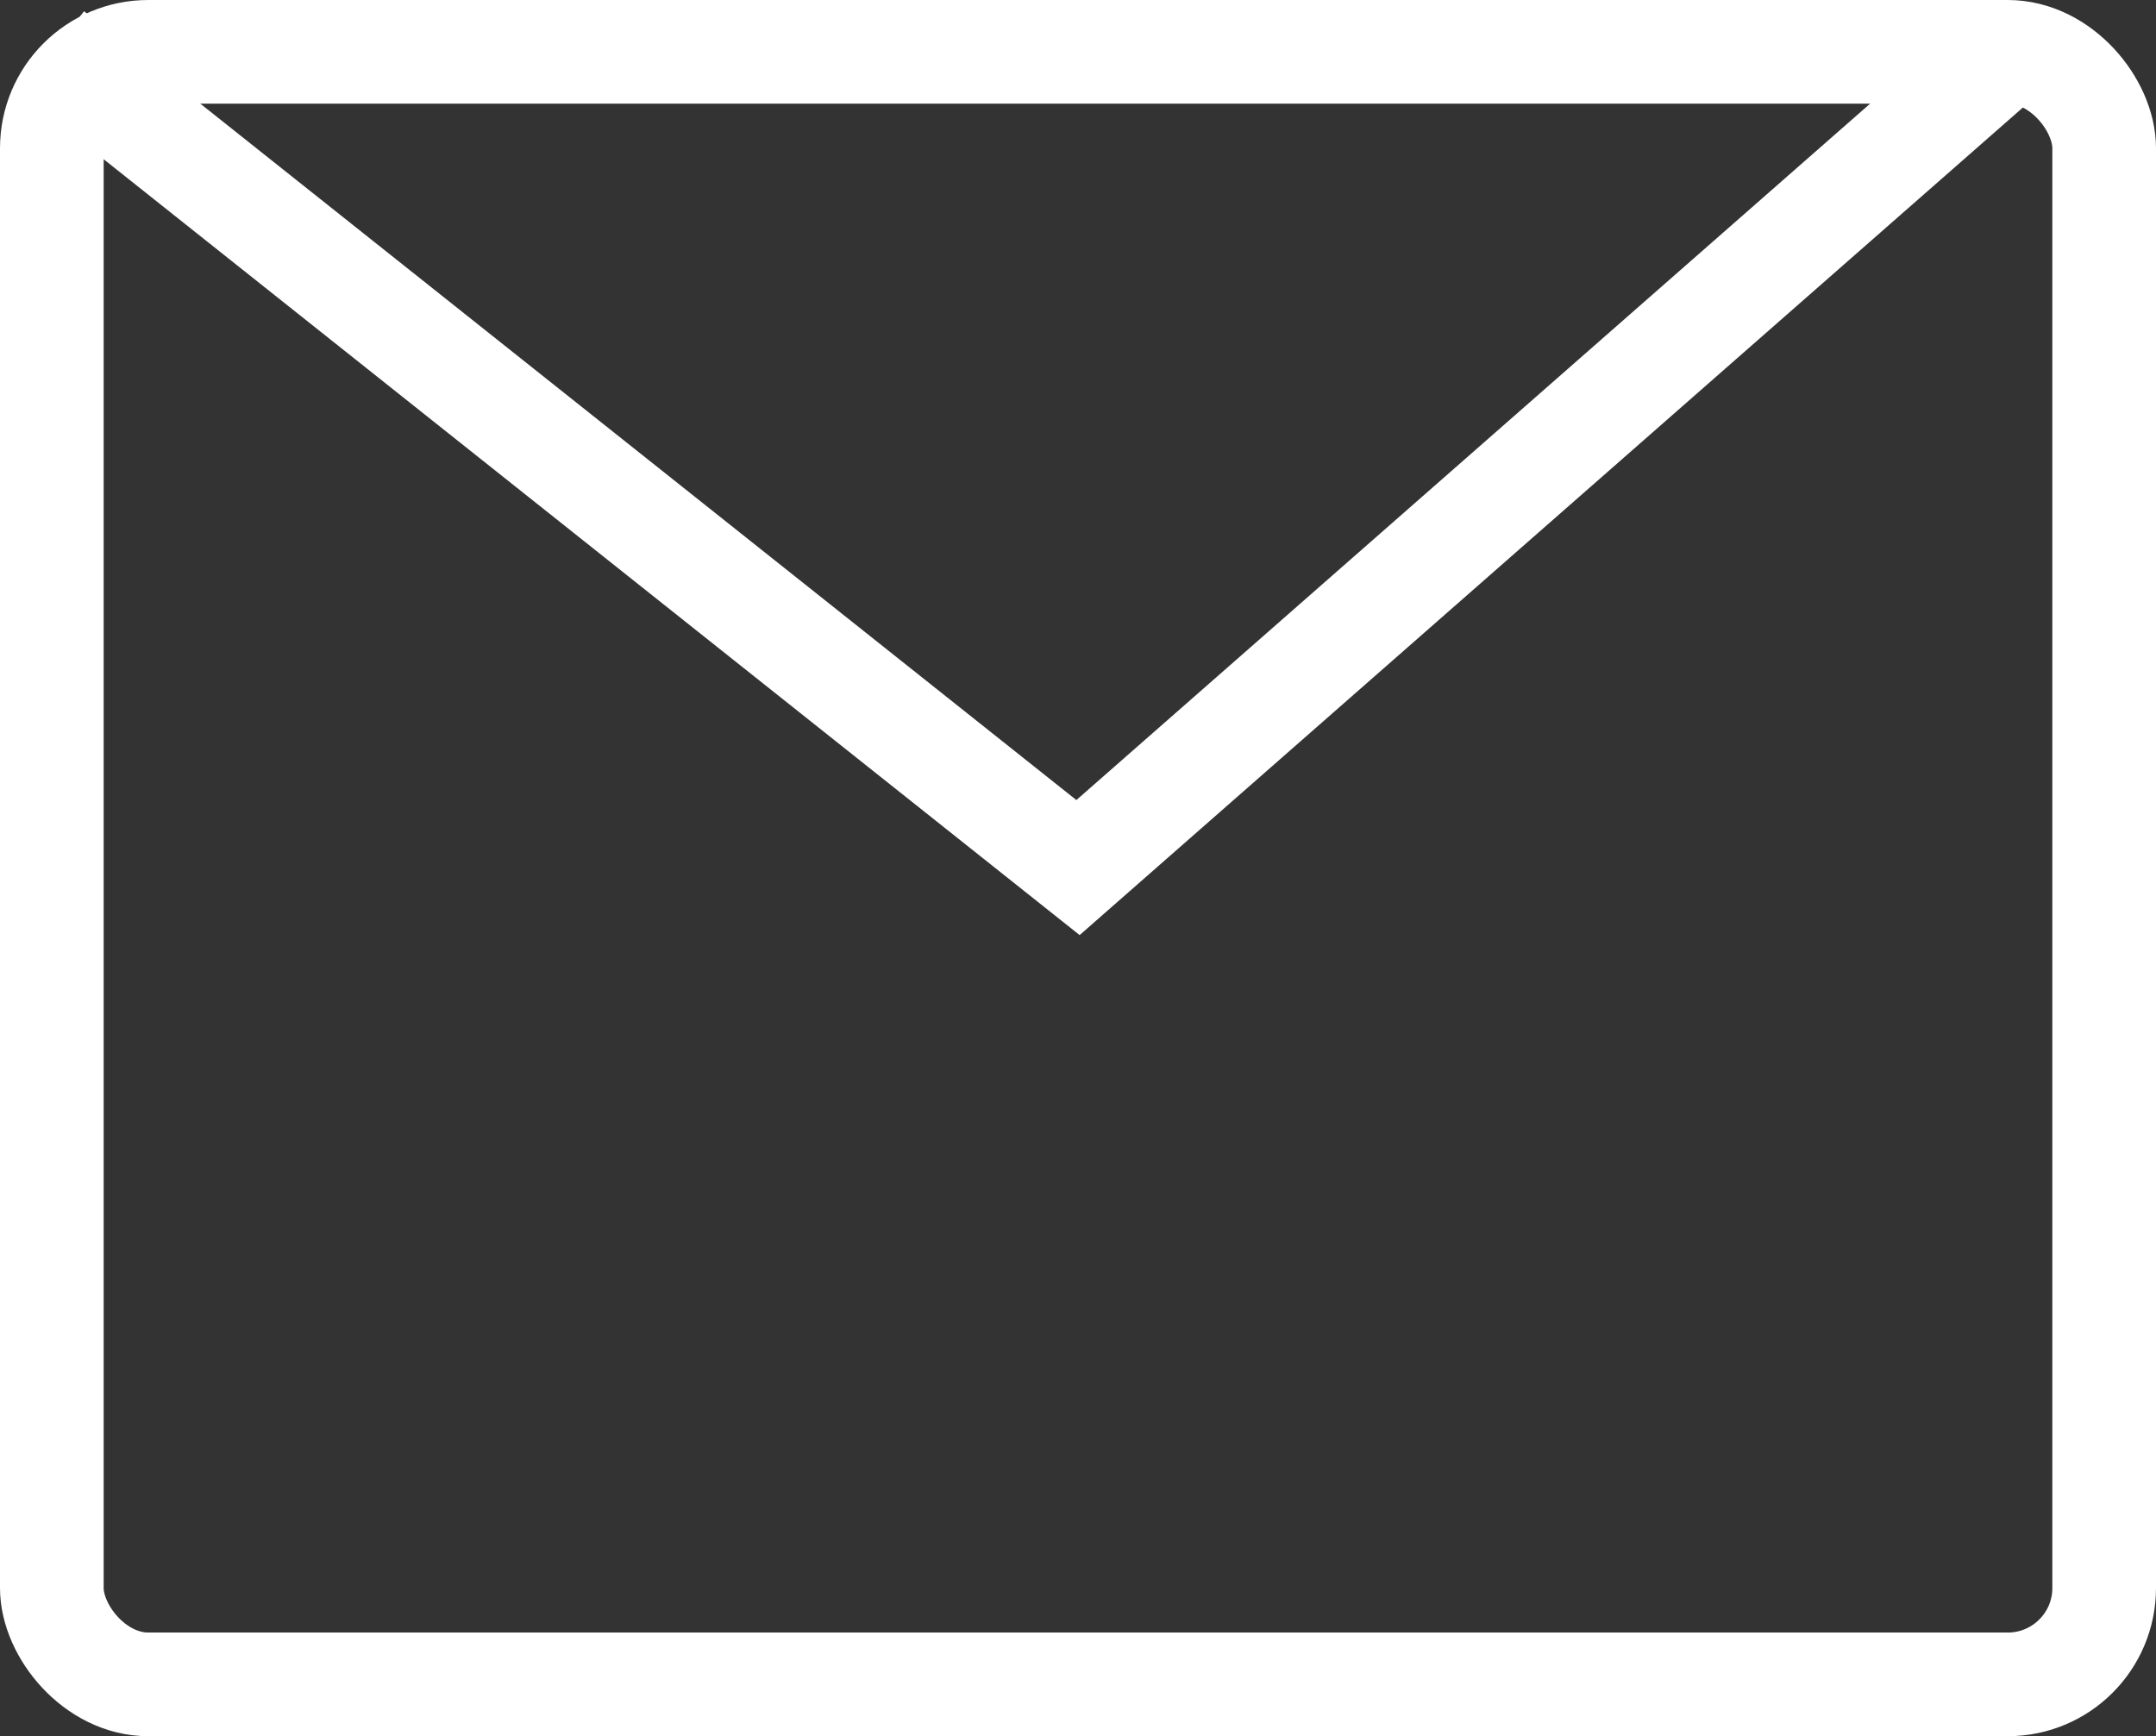
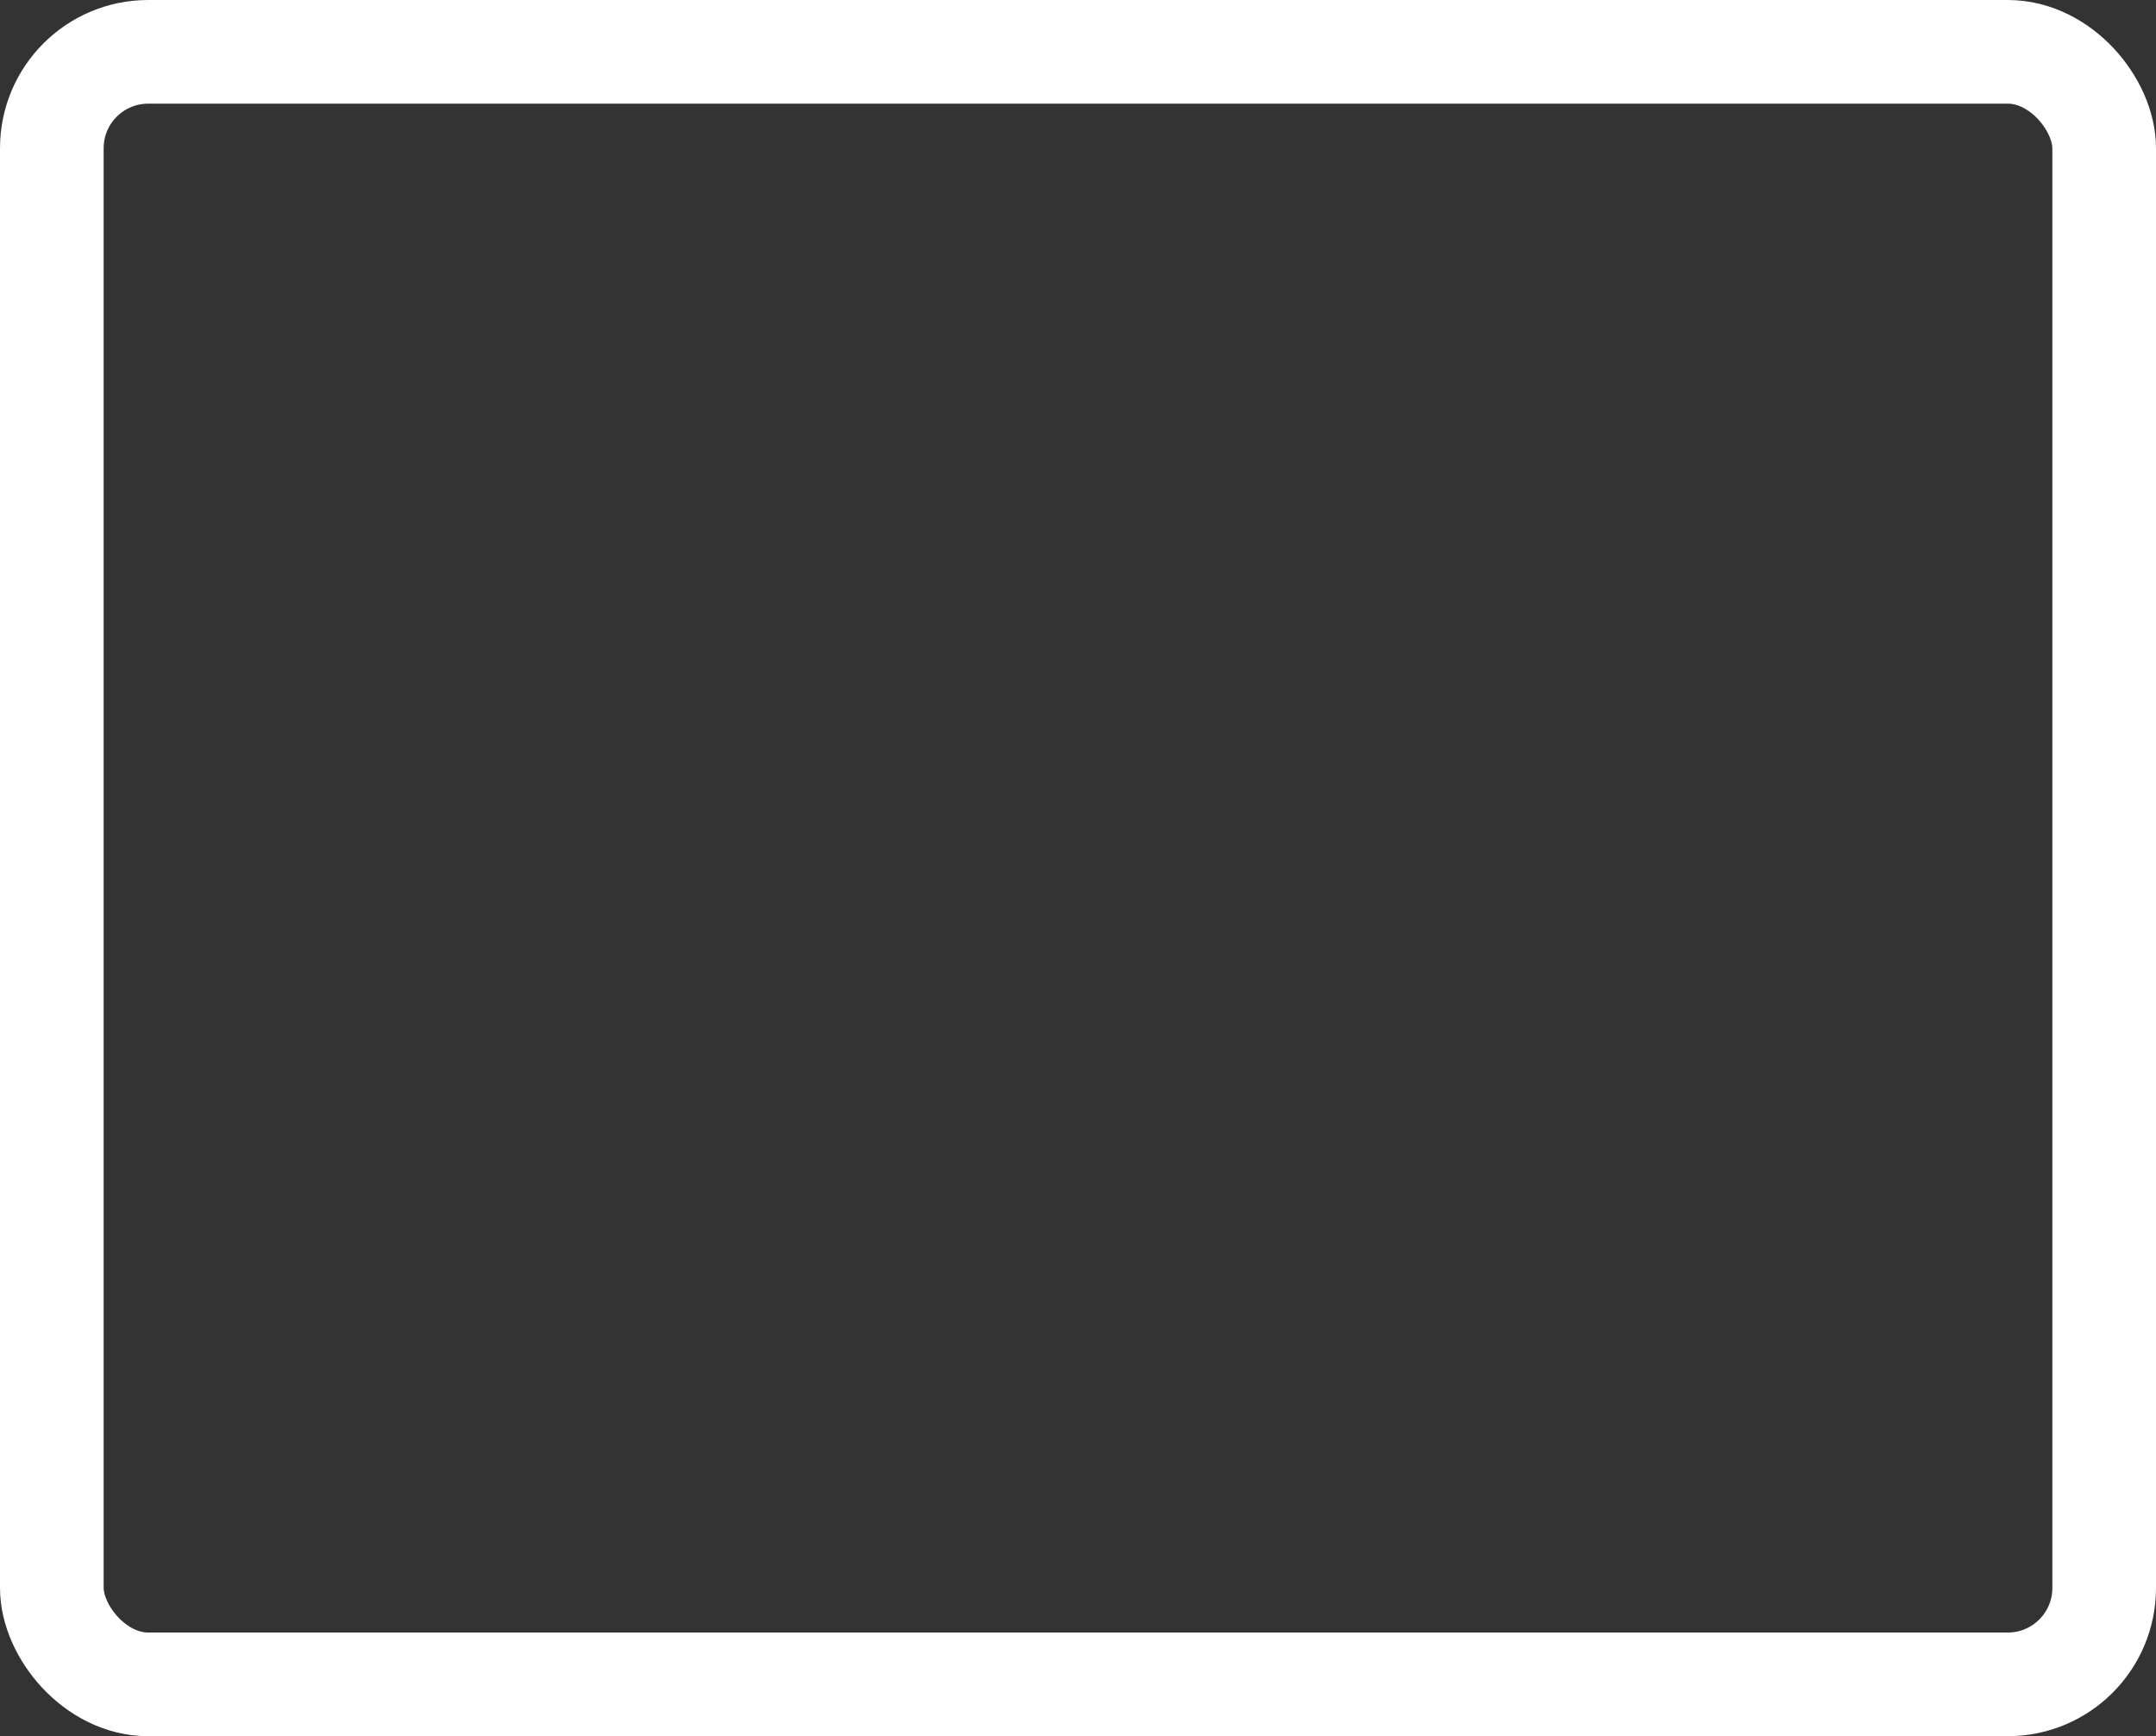
<svg xmlns="http://www.w3.org/2000/svg" id="_レイヤー_1" data-name="レイヤー 1" viewBox="0 0 20.8 16.75">
  <rect x="0" y="0" width="20.8" height="16.75" fill="#333333" stroke="none" />
  <defs>
    <style>
      .cls-1 {
        fill: none;
        stroke: #fff;
        stroke-miterlimit: 10;
      }
    </style>
  </defs>
  <rect class="cls-1" x=".5" y=".5" width="19.8" height="15.75" rx=".93" ry=".93" />
-   <polyline class="cls-1" points=".5 .5 10.4 8.37 19.37 .5" />
</svg>